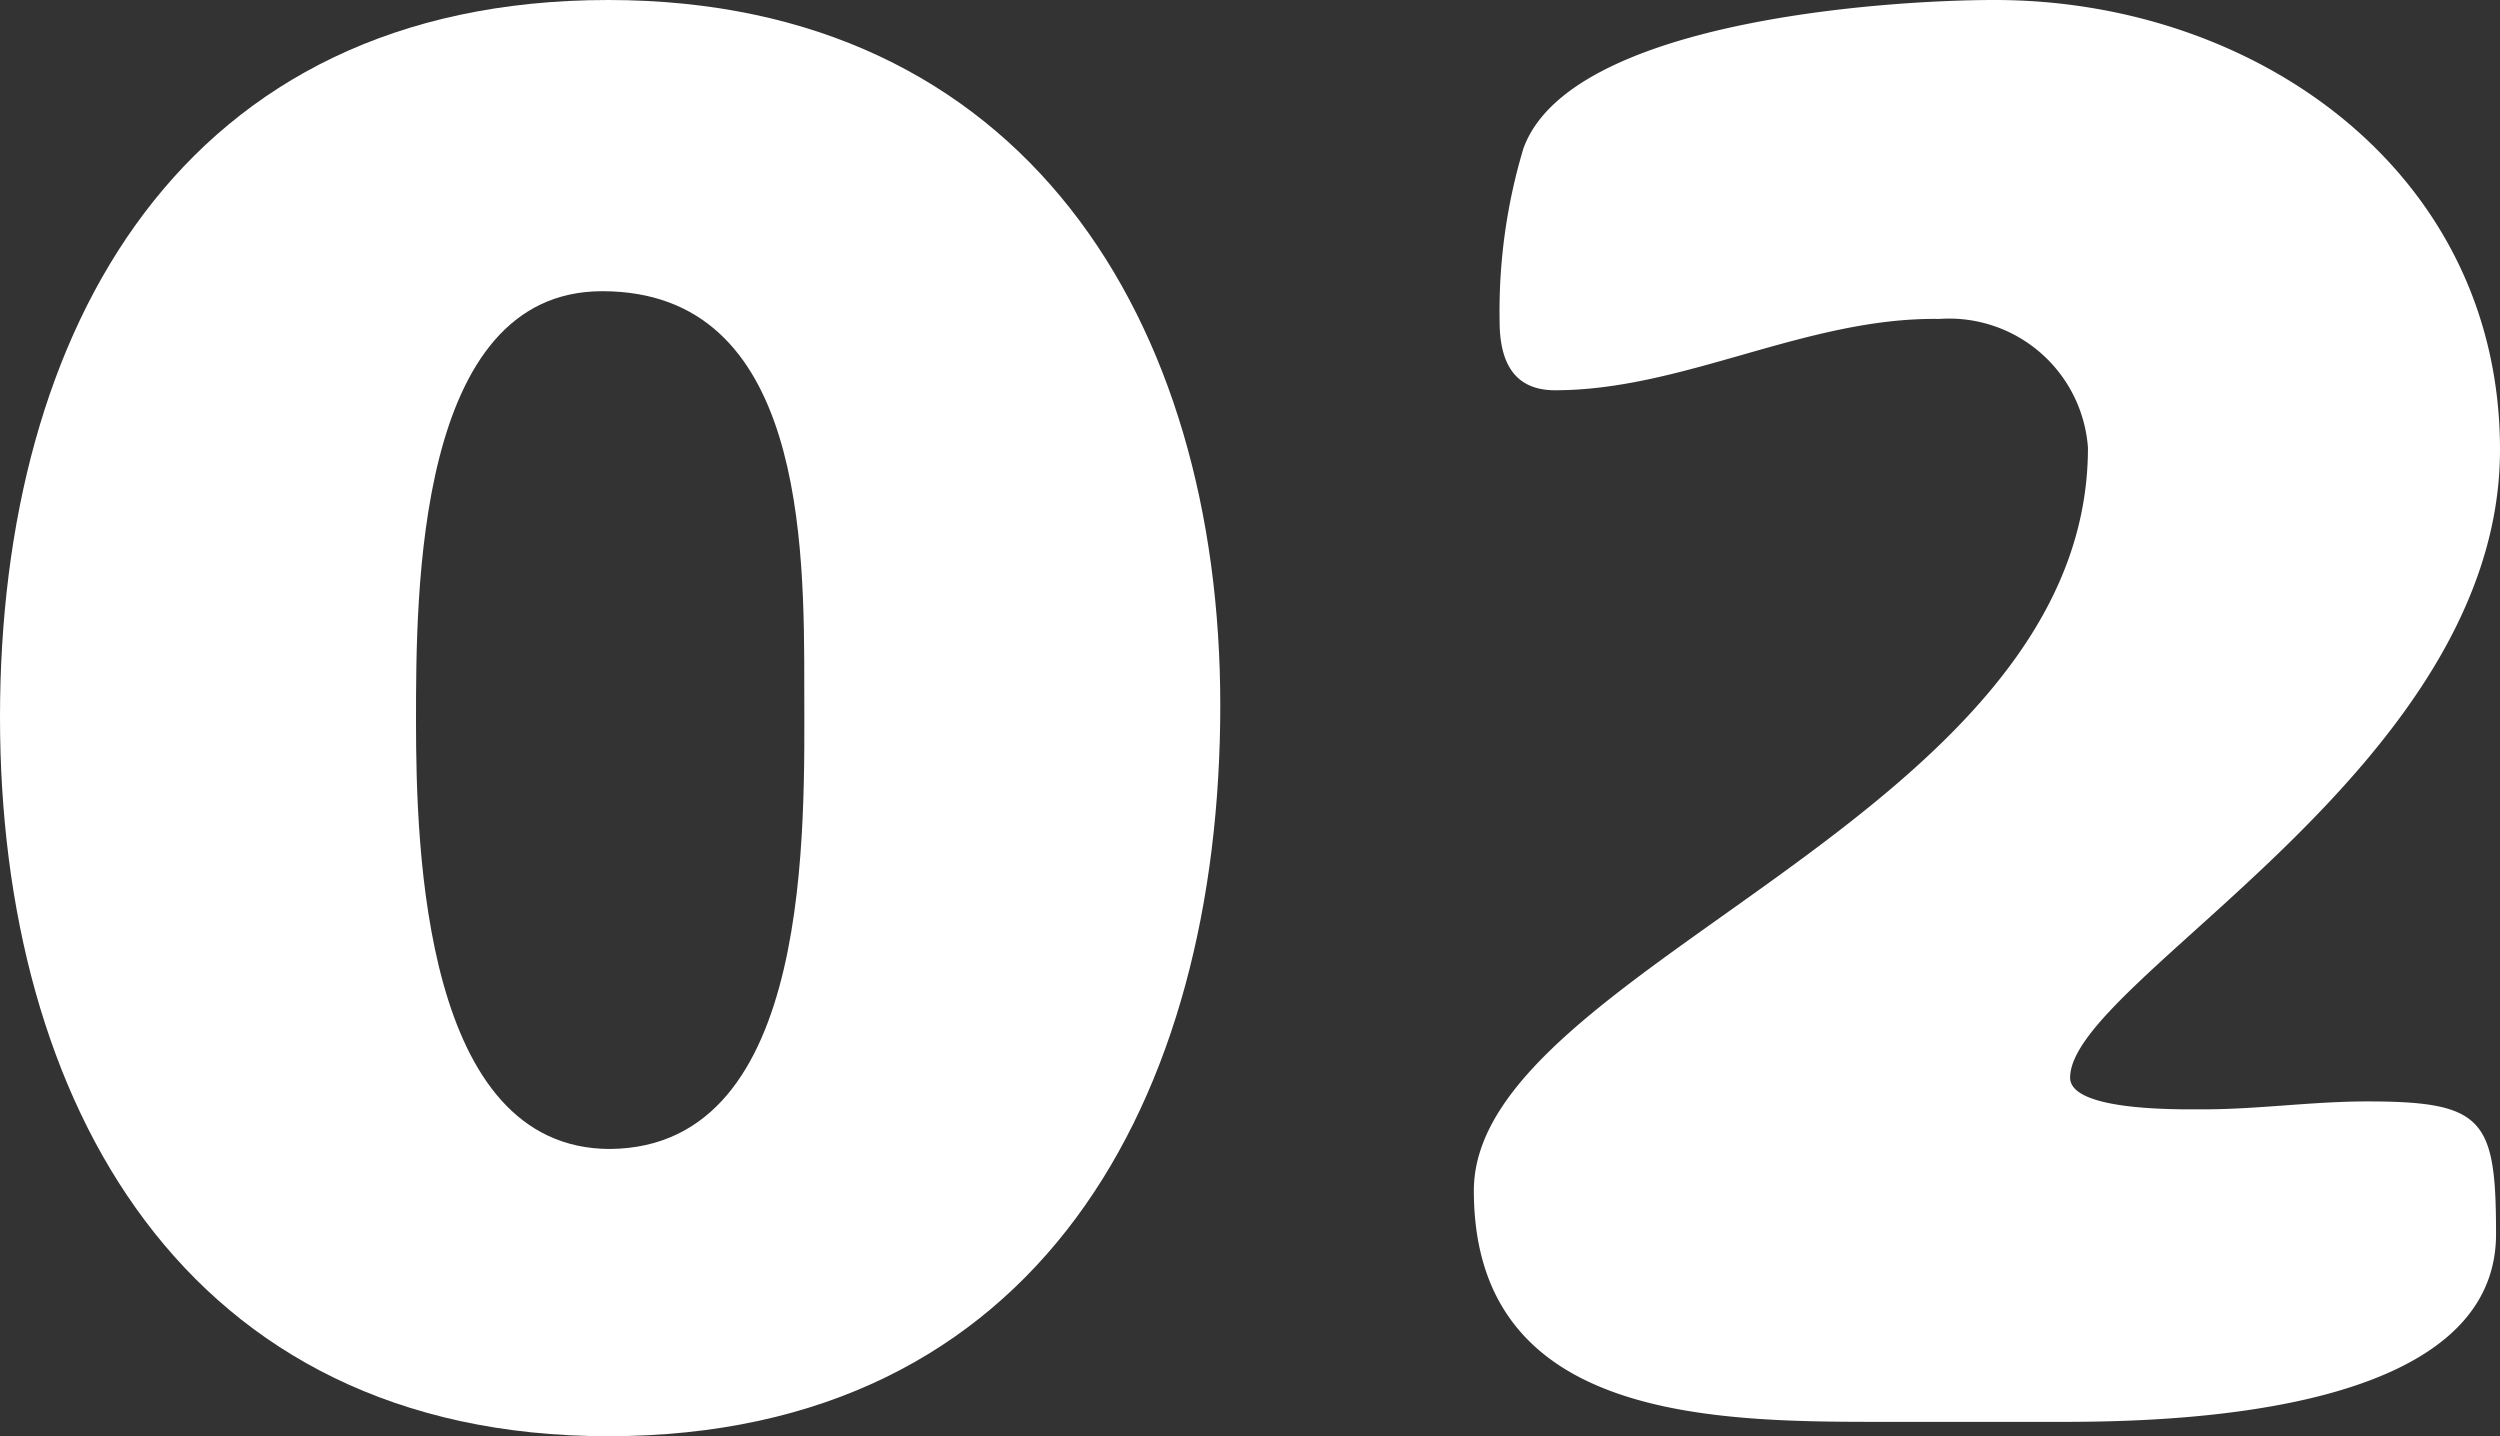
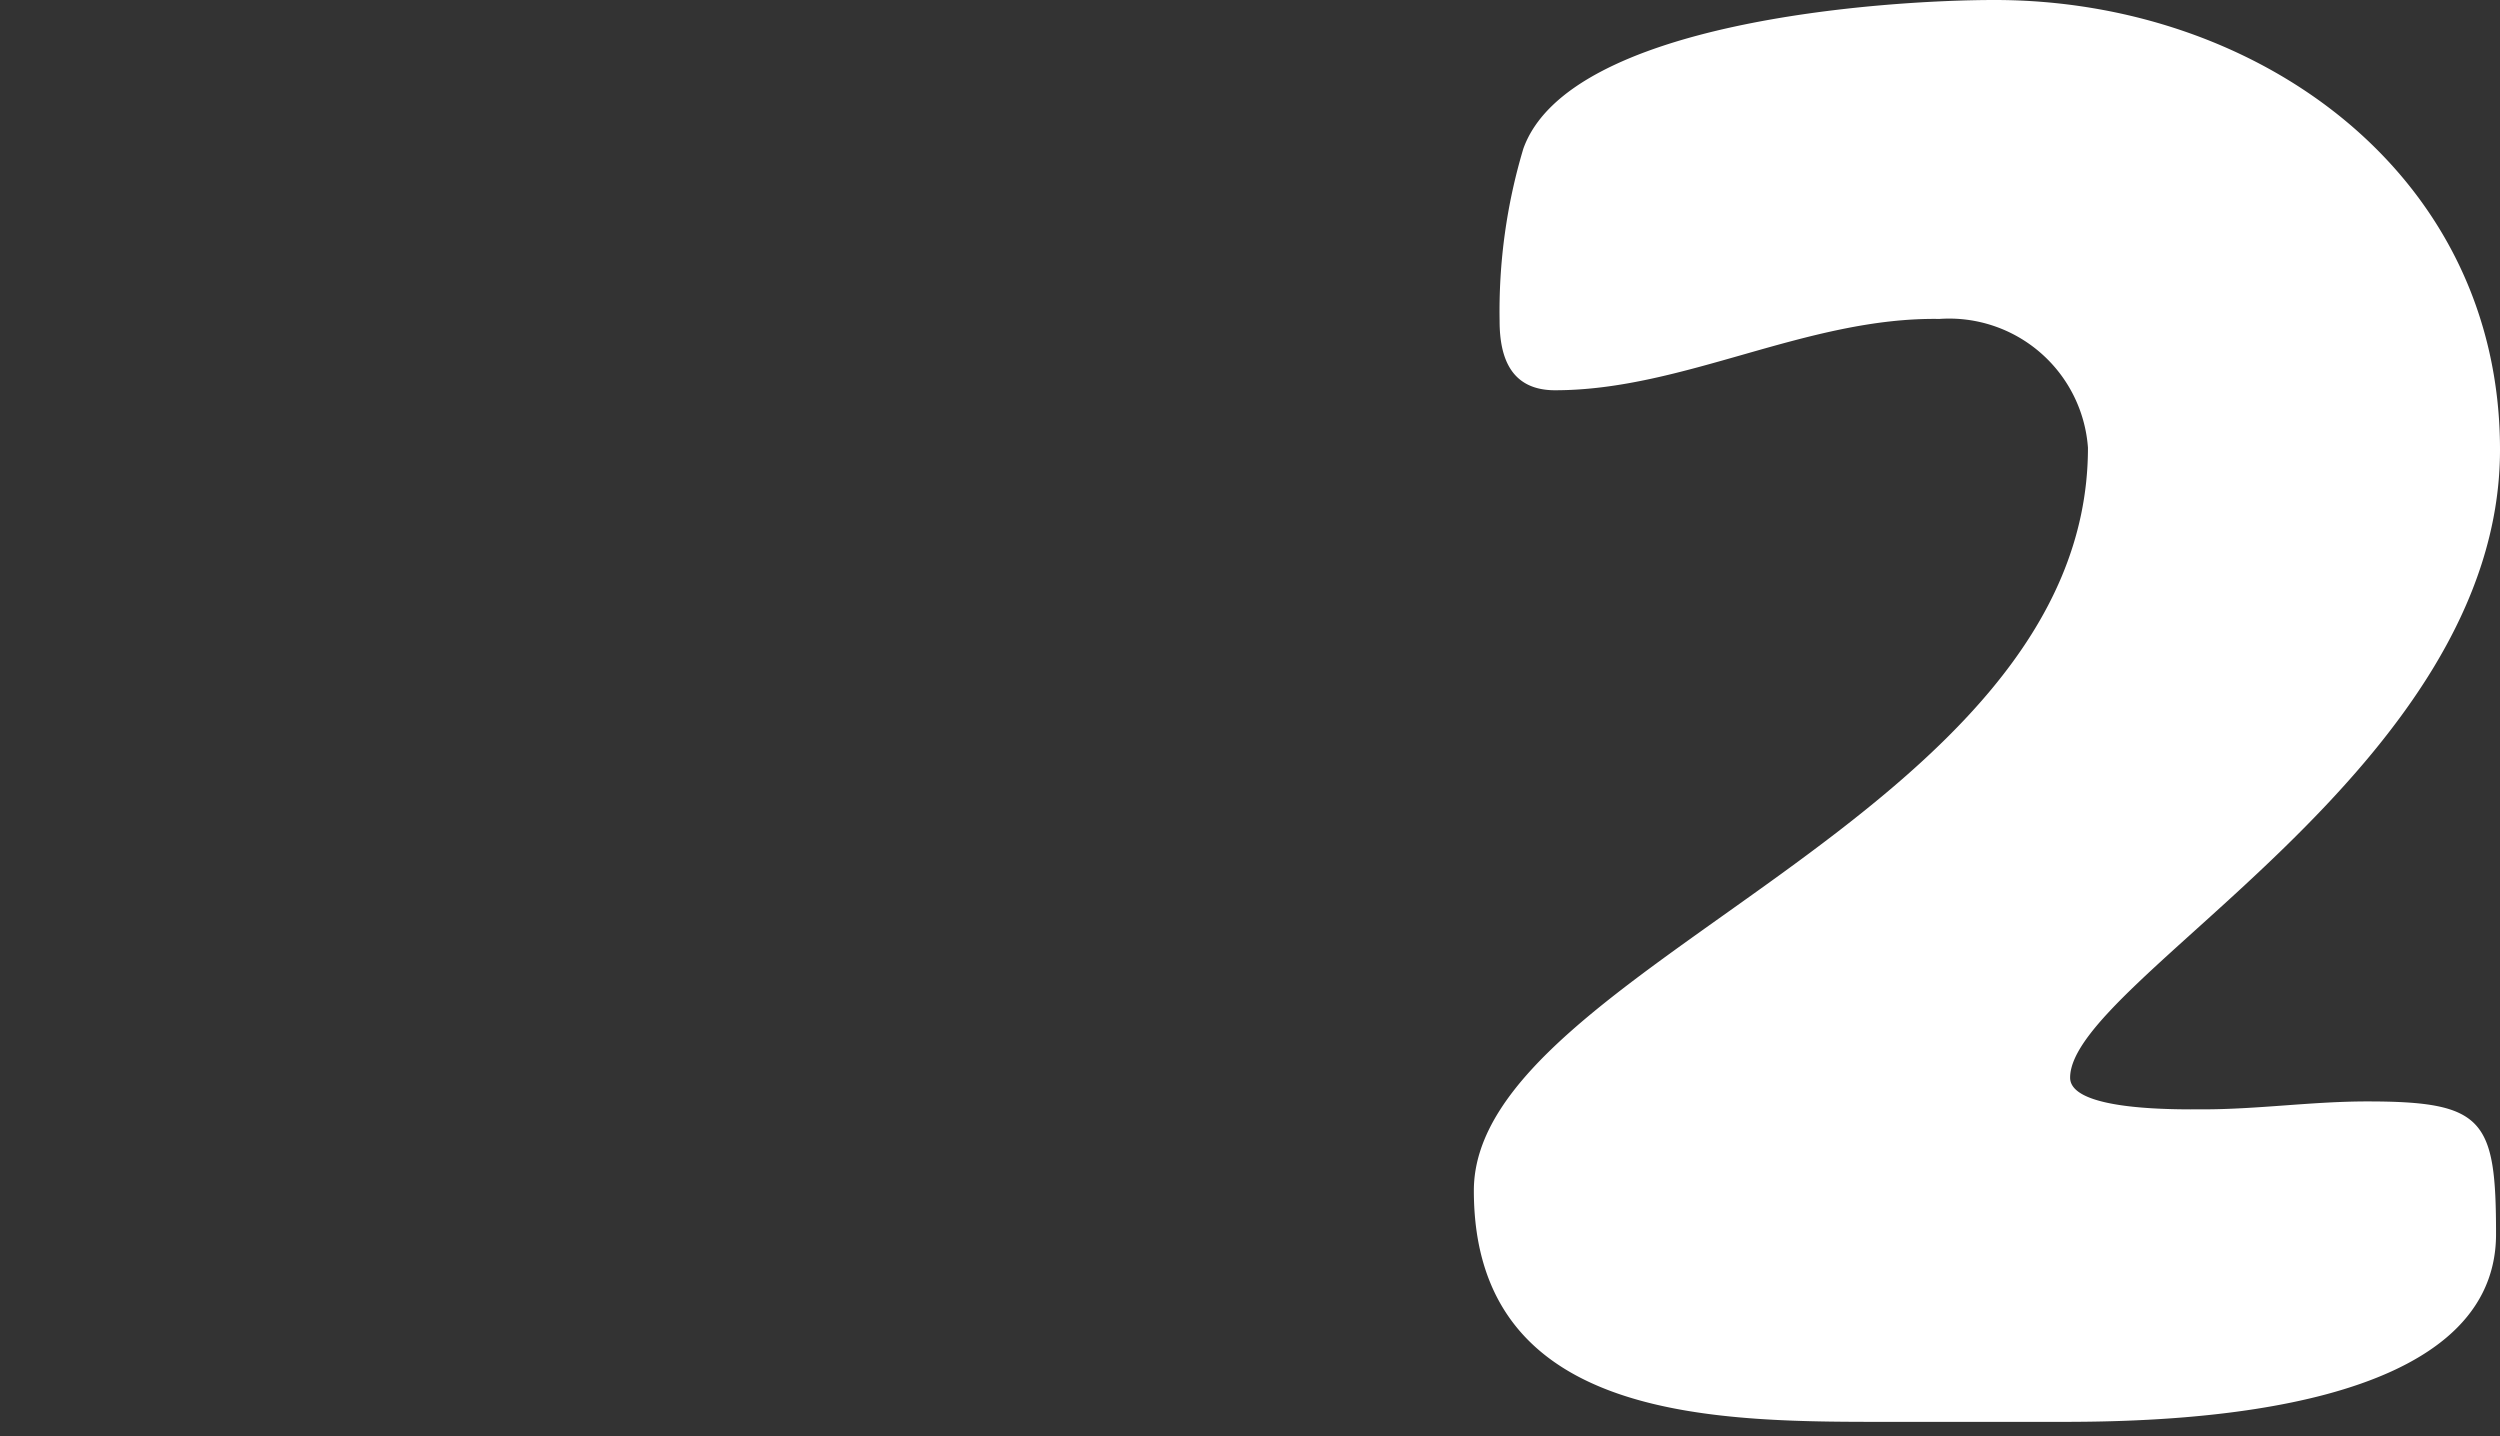
<svg xmlns="http://www.w3.org/2000/svg" width="50.48" height="29" viewBox="0 0 50.48 29">
  <rect x="0" y="0" width="50.48" height="29" fill="#333333" stroke="none" />
  <defs>
    <style>.cls-1{fill:#fff;}</style>
  </defs>
  <g id="レイヤー_2" data-name="レイヤー 2">
    <g id="コンテンツ">
-       <path class="cls-1" d="M0,14.48C0,6.64,3.68,0,12.28,0c8.4,0,12.36,6.48,12.36,14.24C24.64,22.16,21,29,12.28,29,3.72,29,0,22.24,0,14.48Zm16.24-.6c0-2.88,0-8-4.08-8-3.76,0-3.76,6.08-3.76,8.68s.16,8.64,3.92,8.64C16.44,23.16,16.24,16.68,16.24,13.88Z" />
      <path class="cls-1" d="M41.68,28.71c-1.12,0-2.28,0-3.4,0-3.48,0-8.52.08-8.52-4.67,0-4.52,12.4-7.52,12.4-15a2.81,2.81,0,0,0-3-2.6C36.48,6.4,34,7.88,31.4,7.88c-.88,0-1.12-.64-1.12-1.4A11.43,11.43,0,0,1,30.76,3C31.68.44,38,0,40.28,0c5.28,0,10.2,3.48,10.2,9.08,0,6.44-8.68,10.72-8.68,12.68,0,.68,2.2.64,2.68.64,1.12,0,2.2-.16,3.32-.16,2.36,0,2.6.36,2.6,2.68C50.4,28.48,44.2,28.71,41.68,28.71Z" />
    </g>
  </g>
</svg>